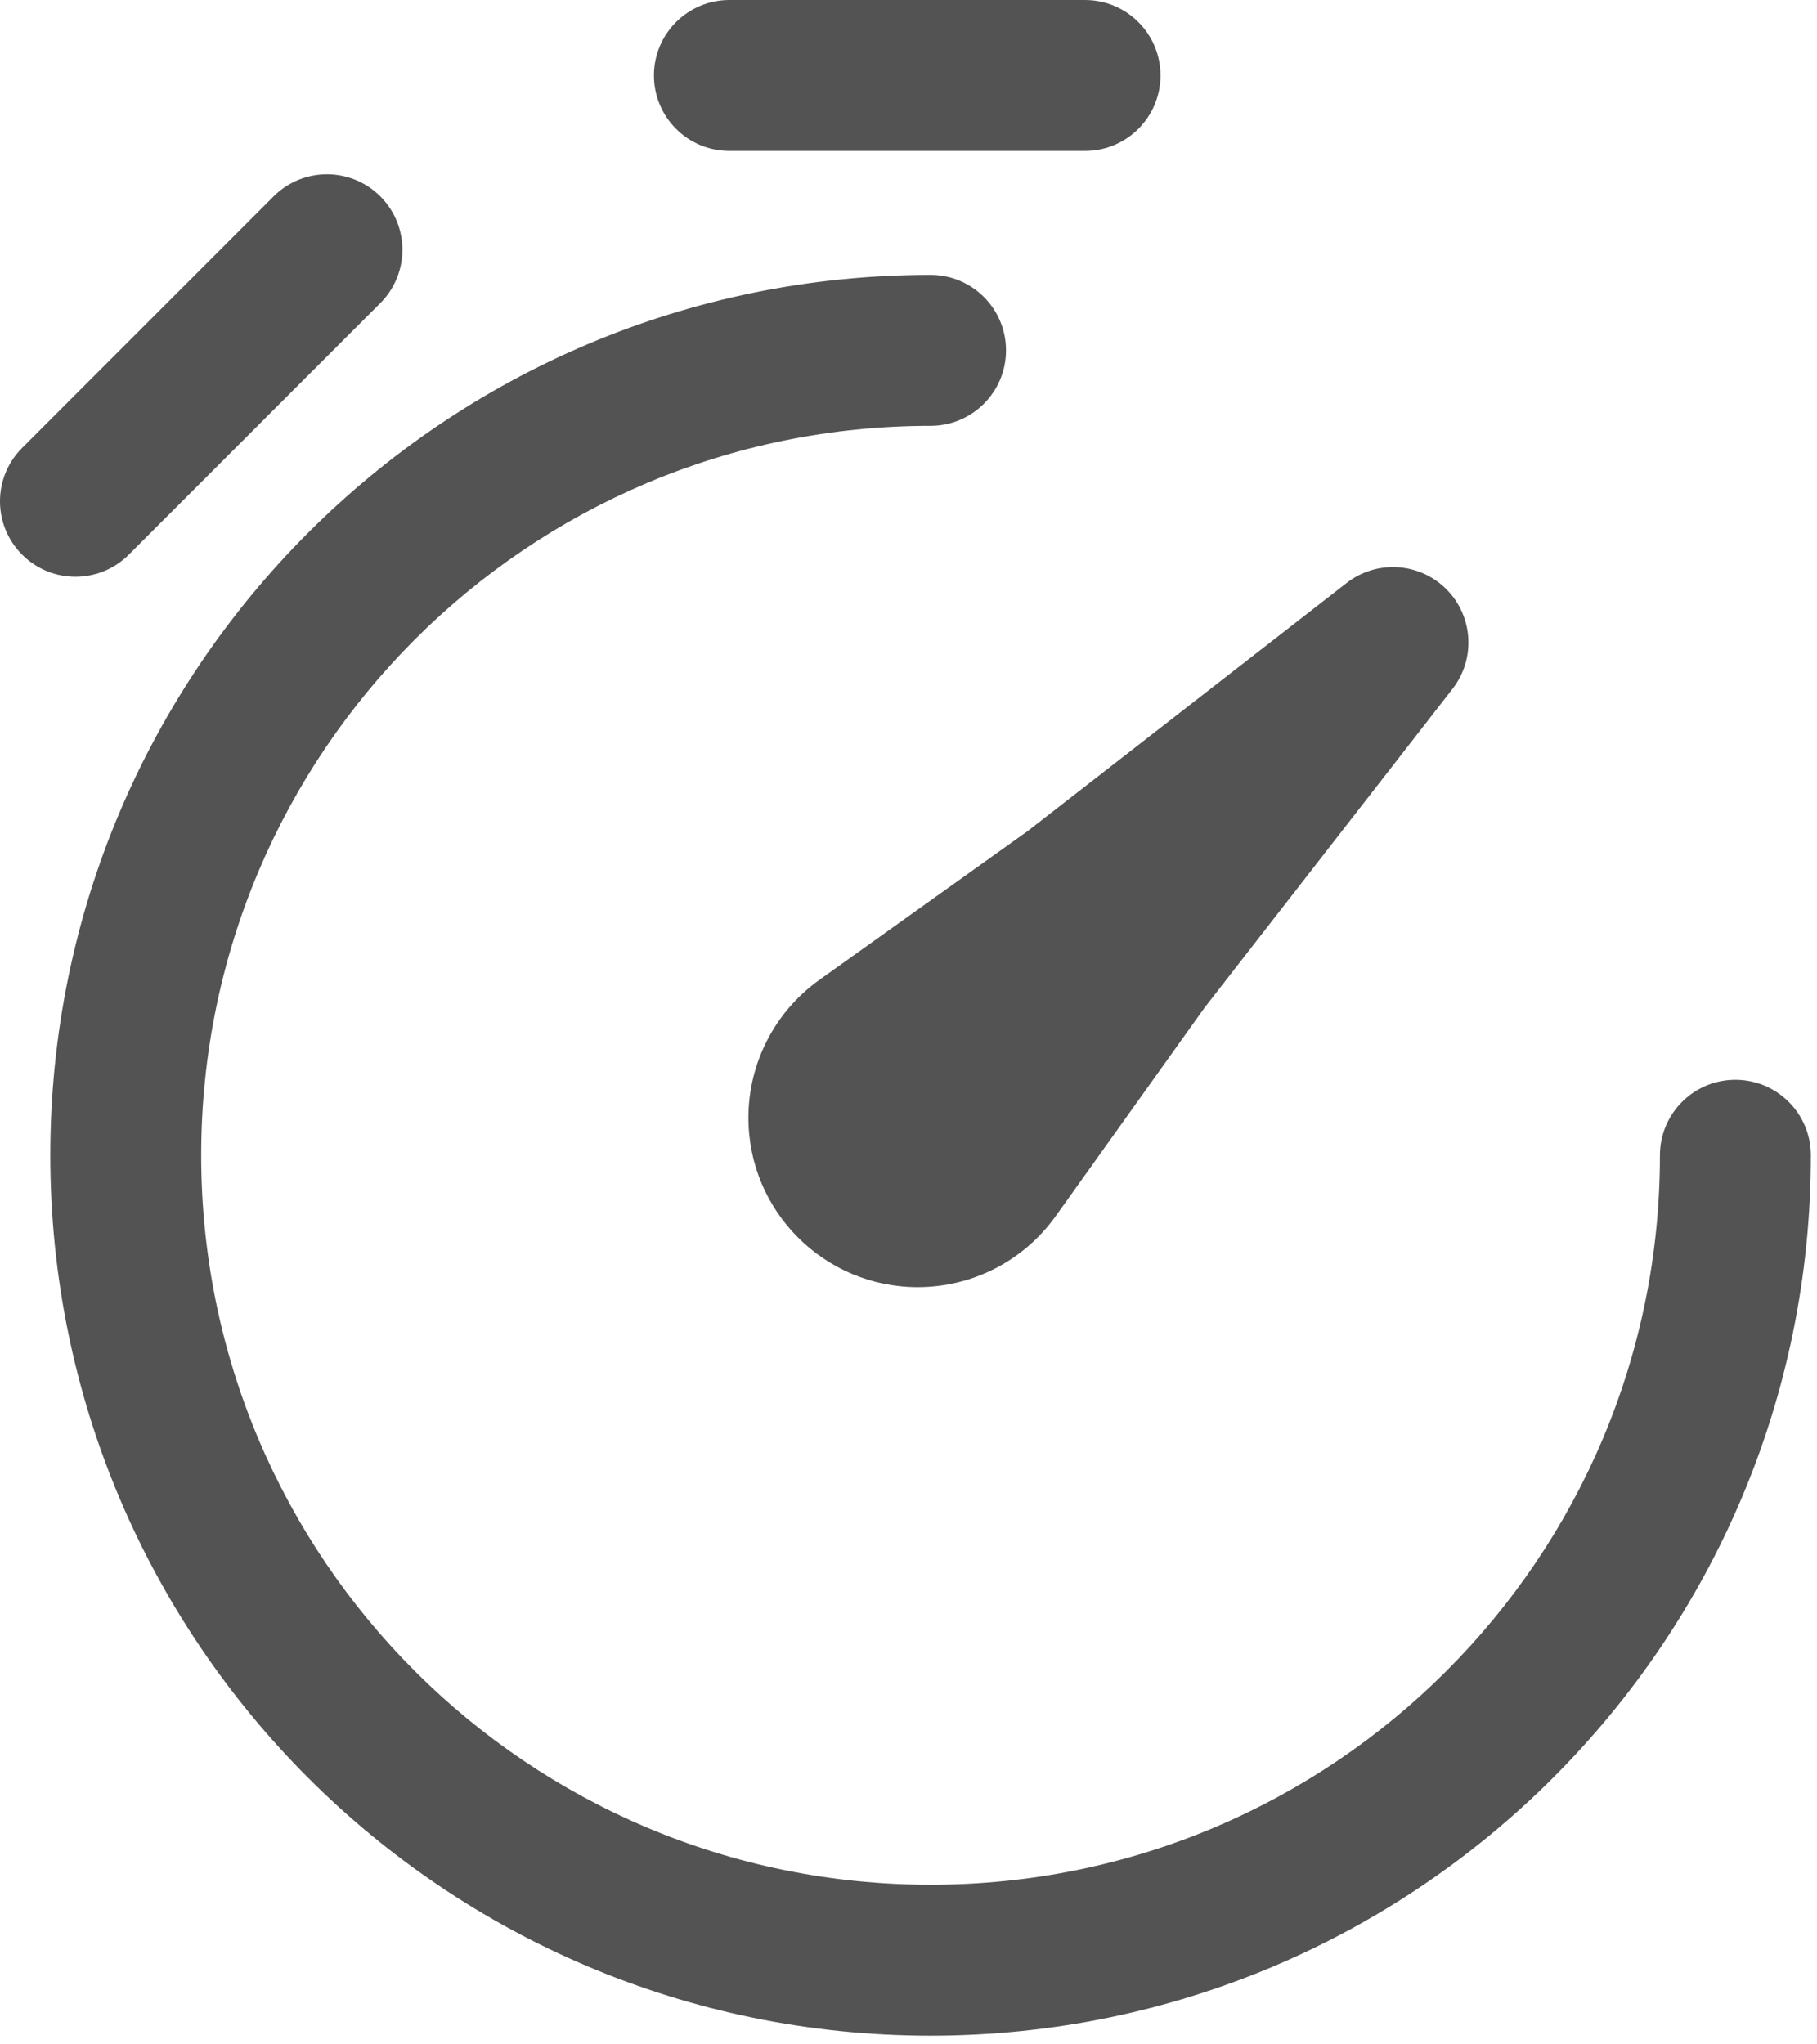
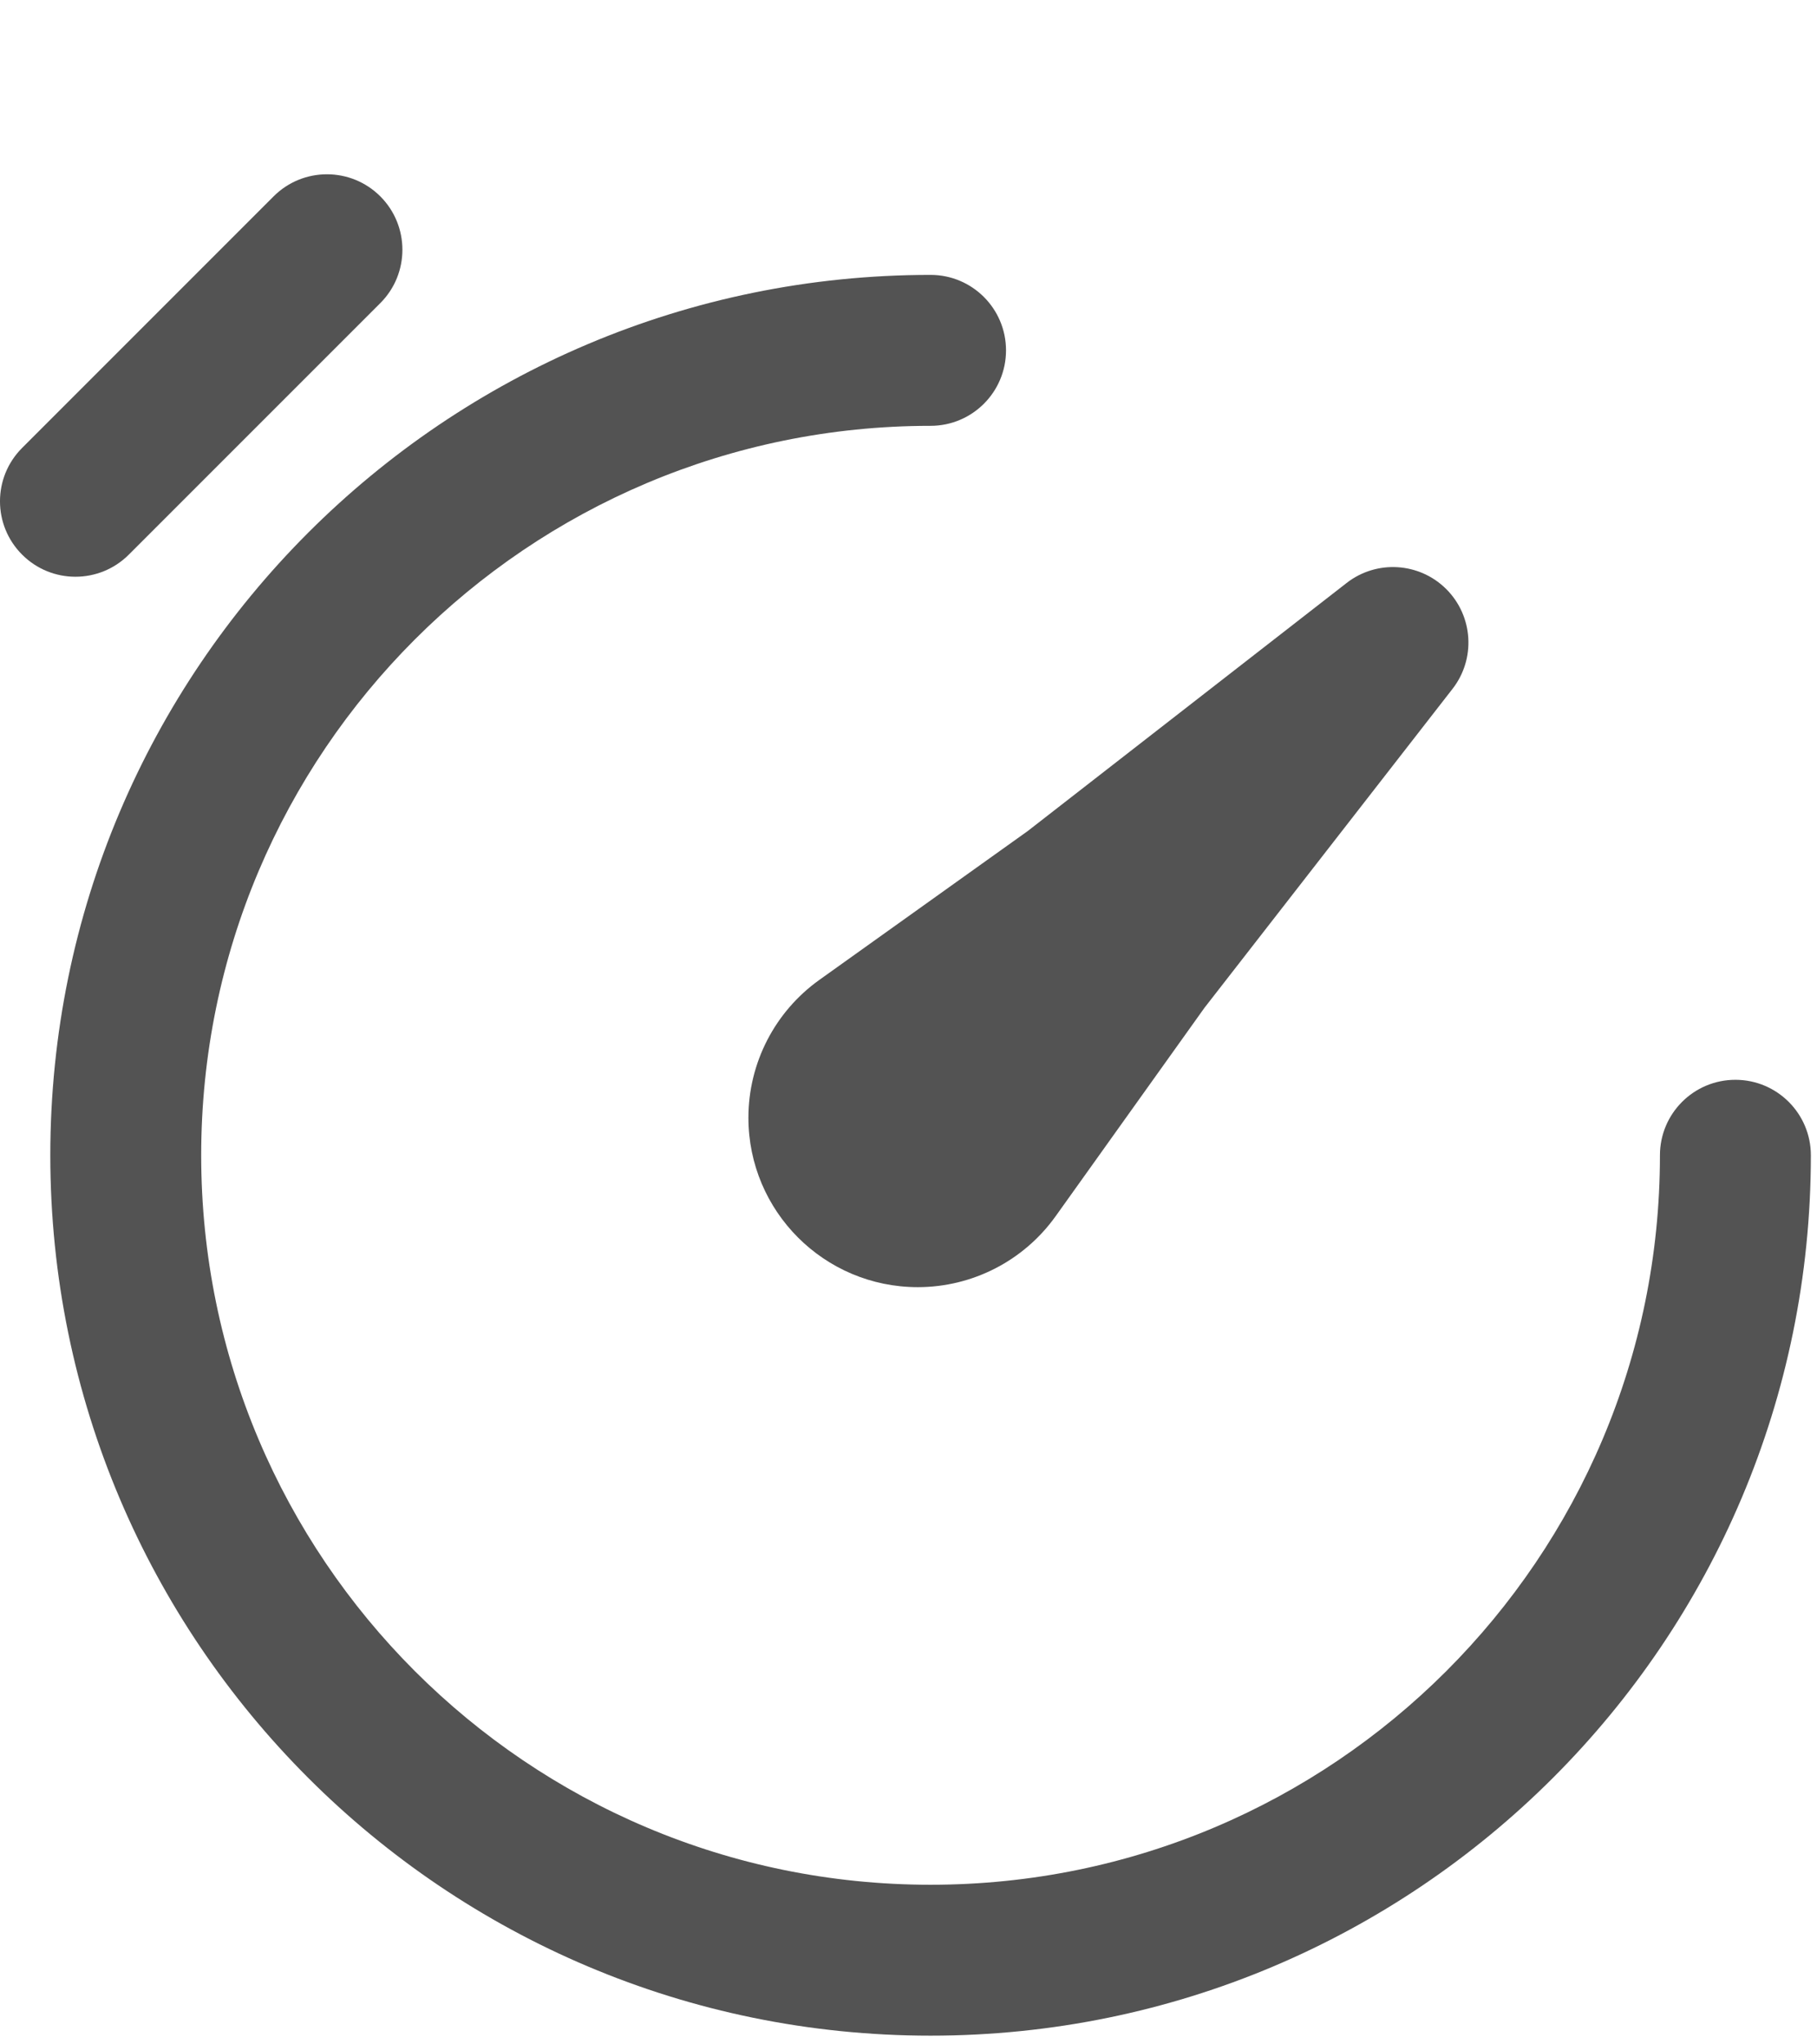
<svg xmlns="http://www.w3.org/2000/svg" width="48" height="54" viewBox="0 0 48 54" fill="none">
-   <path d="M19.268 3.986C18.167 3.986 17.275 3.094 17.275 1.993C17.275 0.892 18.167 0 19.268 0H28.664C29.765 0 30.657 0.892 30.657 1.993C30.657 3.094 29.765 3.986 28.664 3.986H19.268Z" fill="#535353" />
  <path d="M10.047 5.187C10.825 5.966 10.825 7.228 10.047 8.006L3.403 14.65C2.624 15.429 1.362 15.429 0.584 14.65C-0.195 13.872 -0.195 12.61 0.584 11.832L7.228 5.187C8.006 4.409 9.268 4.409 10.047 5.187Z" fill="#535353" />
  <path d="M24.583 11.248C13.942 11.248 5.315 19.874 5.315 30.516C5.315 41.157 13.942 49.784 24.583 49.784C35.225 49.784 43.851 41.157 43.851 30.516C43.851 29.415 44.743 28.522 45.844 28.522C46.945 28.522 47.838 29.415 47.838 30.516C47.838 43.359 37.426 53.77 24.583 53.77C11.74 53.77 1.329 43.359 1.329 30.516C1.329 17.673 11.74 7.261 24.583 7.261C25.684 7.261 26.576 8.154 26.576 9.255C26.576 10.355 25.684 11.248 24.583 11.248Z" fill="#535353" />
  <path d="M38.372 18.195C38.989 17.402 38.918 16.273 38.208 15.562C37.497 14.852 36.368 14.781 35.575 15.398L27.15 21.951L21.645 25.883C20.469 26.723 19.771 28.079 19.771 29.524C19.771 31.995 21.774 33.999 24.246 33.999C25.691 33.999 27.047 33.301 27.887 32.125L31.819 26.62L38.372 18.195Z" fill="#535353" />
</svg>